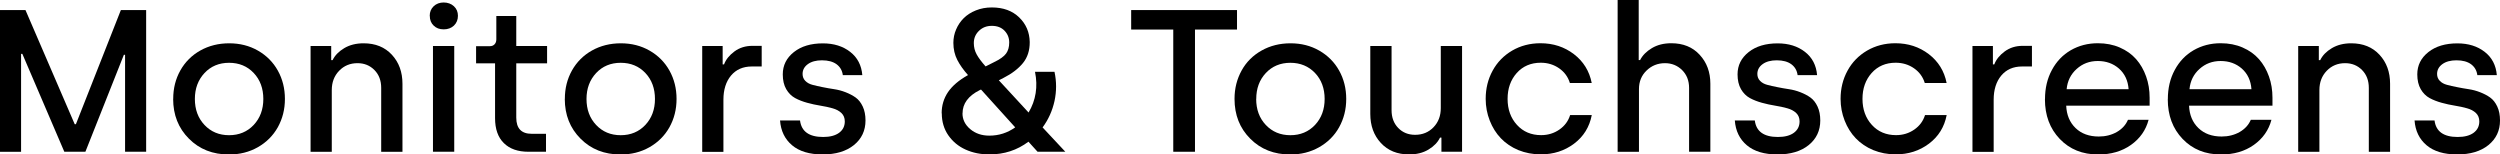
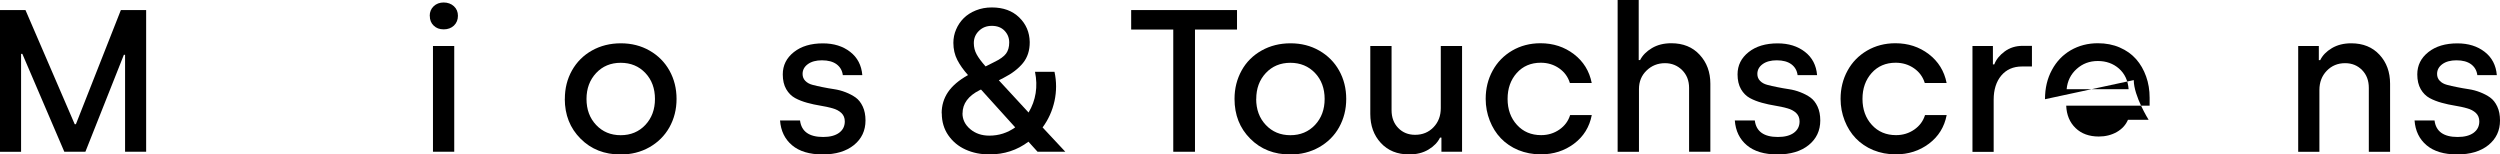
<svg xmlns="http://www.w3.org/2000/svg" id="Layer_2" viewBox="0 0 392.58 24.25">
  <g id="BG">
    <g>
      <path d="M0,23.83V1.58H4l7.73,17.92h.19L18.98,1.58h3.97V23.83h-3.31V8.61h-.19l-6.04,15.22h-3.31L3.51,8.46h-.2v15.38H0Z" />
-       <path d="M27.2,15.53c0-1.65,.37-3.13,1.12-4.47,.75-1.33,1.8-2.38,3.14-3.13,1.34-.75,2.86-1.13,4.53-1.13s3.18,.38,4.52,1.15c1.34,.77,2.38,1.81,3.12,3.14,.74,1.33,1.11,2.81,1.11,4.45s-.38,3.12-1.12,4.45c-.75,1.33-1.8,2.37-3.14,3.13s-2.85,1.14-4.52,1.14c-2.54,0-4.64-.82-6.29-2.48-1.65-1.65-2.48-3.73-2.48-6.25Zm3.4,0c0,1.66,.5,3.02,1.51,4.09s2.29,1.61,3.86,1.61,2.86-.54,3.87-1.61c1.01-1.08,1.51-2.44,1.51-4.08s-.5-3.02-1.51-4.08c-1.01-1.07-2.3-1.6-3.87-1.6s-2.86,.54-3.86,1.61c-1,1.07-1.51,2.43-1.51,4.07Z" />
-       <path d="M48.77,23.83V7.22h3.24v2.22h.22c.36-.74,.97-1.37,1.83-1.88,.86-.51,1.87-.76,3.04-.76,1.85,0,3.33,.6,4.44,1.8,1.11,1.2,1.66,2.72,1.66,4.56v10.68h-3.34V13.8c0-1.15-.35-2.08-1.06-2.8-.71-.72-1.6-1.08-2.66-1.08-1.16,0-2.12,.4-2.89,1.2s-1.15,1.81-1.15,3.02v9.7h-3.34Z" />
      <path d="M67.48,2.48c0-.61,.21-1.11,.62-1.5,.41-.39,.94-.59,1.57-.59s1.19,.2,1.61,.59,.63,.89,.63,1.5-.21,1.14-.63,1.54c-.42,.39-.95,.59-1.61,.59s-1.17-.2-1.57-.59c-.41-.39-.61-.9-.61-1.54Zm.51,21.35V7.22h3.34V23.83h-3.34Z" />
-       <path d="M74.76,9.95v-2.7h2.19c.29,0,.53-.1,.71-.29,.19-.2,.28-.46,.28-.79V2.51h3.13V7.22h4.84v2.73h-4.84v8.52c0,1.7,.81,2.54,2.42,2.54h2.25v2.82h-2.76c-1.66,0-2.94-.45-3.86-1.36-.92-.9-1.38-2.21-1.38-3.92V9.95h-2.98Z" />
      <path d="M88.7,15.53c0-1.65,.37-3.13,1.12-4.47,.75-1.33,1.8-2.38,3.14-3.13,1.34-.75,2.86-1.13,4.53-1.13s3.18,.38,4.52,1.15c1.34,.77,2.38,1.81,3.12,3.14,.74,1.33,1.11,2.81,1.11,4.45s-.38,3.12-1.12,4.45c-.75,1.33-1.8,2.37-3.14,3.13s-2.85,1.14-4.52,1.14c-2.54,0-4.64-.82-6.29-2.48-1.65-1.65-2.48-3.73-2.48-6.25Zm3.4,0c0,1.66,.5,3.02,1.51,4.09s2.29,1.61,3.86,1.61,2.86-.54,3.87-1.61c1.01-1.08,1.51-2.44,1.51-4.08s-.5-3.02-1.51-4.08c-1.01-1.07-2.3-1.6-3.87-1.6s-2.86,.54-3.86,1.61c-1,1.07-1.51,2.43-1.51,4.07Z" />
-       <path d="M110.27,23.83V7.22h3.21v2.89h.22c.29-.77,.83-1.44,1.63-2.03,.8-.59,1.74-.88,2.82-.88h1.46v3.24h-1.55c-1.39,0-2.47,.48-3.27,1.43-.79,.95-1.19,2.21-1.19,3.79v8.19h-3.34Z" />
      <path d="M122.48,18.92h3.15c.22,1.73,1.43,2.59,3.63,2.59,1.08,0,1.91-.22,2.51-.66,.59-.44,.89-1.03,.89-1.78,0-.55-.18-.99-.54-1.33-.36-.34-.82-.58-1.4-.74-.57-.16-1.21-.3-1.9-.41-.69-.11-1.38-.26-2.07-.45-.69-.19-1.32-.43-1.89-.74-.57-.31-1.04-.78-1.4-1.4s-.54-1.4-.54-2.32c0-1.42,.58-2.58,1.74-3.5,1.16-.92,2.68-1.37,4.56-1.37,1.71,0,3.13,.44,4.28,1.33s1.78,2.11,1.91,3.66h-3.06c-.09-.72-.42-1.29-.98-1.71-.56-.41-1.32-.62-2.3-.62-.92,0-1.66,.2-2.21,.6-.55,.4-.83,.91-.83,1.54,0,.43,.14,.8,.43,1.09,.28,.29,.66,.5,1.12,.62,.46,.12,.99,.25,1.58,.36,.59,.12,1.19,.23,1.81,.32,.62,.09,1.22,.25,1.81,.48,.59,.23,1.11,.5,1.58,.83,.46,.33,.83,.8,1.12,1.42s.43,1.35,.43,2.19c0,1.59-.61,2.88-1.82,3.86-1.22,.98-2.85,1.47-4.91,1.47s-3.66-.48-4.8-1.44c-1.14-.96-1.77-2.26-1.89-3.9Z" />
      <path d="M147.87,17.8c0-1.24,.33-2.35,1-3.34,.67-.98,1.71-1.87,3.14-2.67-.7-.78-1.26-1.56-1.68-2.37-.41-.8-.62-1.7-.62-2.69,0-.73,.14-1.44,.43-2.1,.28-.67,.68-1.26,1.19-1.77,.51-.51,1.15-.92,1.92-1.23,.77-.31,1.6-.46,2.5-.46,1.79,0,3.22,.52,4.3,1.57,1.08,1.05,1.62,2.33,1.65,3.86,.01,1.31-.34,2.41-1.06,3.3-.72,.88-1.73,1.66-3.03,2.32l-.76,.39,4.67,5.06c1.15-1.93,1.48-4.07,1.01-6.39h3.06c.33,1.53,.33,3.06,0,4.59-.34,1.53-.96,2.91-1.87,4.14l3.57,3.82h-4.36l-1.43-1.58c-1.77,1.33-3.81,2-6.13,2-1.37,0-2.61-.25-3.74-.76-1.13-.51-2.03-1.26-2.72-2.25-.68-.99-1.02-2.14-1.02-3.44Zm3.27,0c0,.97,.41,1.8,1.22,2.48,.81,.68,1.81,1.02,2.99,1.02,1.5,0,2.85-.43,4.07-1.3l-5.37-5.94-.2,.09c-1.8,.9-2.7,2.12-2.7,3.66Zm1.78-11.03c0,.64,.15,1.24,.45,1.78,.3,.55,.77,1.17,1.4,1.88l1.33-.67c.92-.44,1.55-.89,1.88-1.34,.33-.45,.5-1.03,.5-1.75s-.25-1.34-.74-1.85c-.49-.51-1.16-.76-1.99-.76s-1.48,.26-2.02,.78c-.54,.52-.81,1.16-.81,1.92Z" />
      <path d="M177.63,4.64V1.58h16.62v3.06h-6.6V23.83h-3.41V4.64h-6.61Z" />
      <path d="M193.86,15.53c0-1.65,.38-3.13,1.12-4.47s1.8-2.38,3.14-3.13c1.34-.75,2.85-1.13,4.53-1.13s3.18,.38,4.52,1.15,2.38,1.81,3.12,3.14c.74,1.33,1.11,2.81,1.11,4.45s-.38,3.12-1.12,4.45-1.8,2.37-3.14,3.13c-1.35,.76-2.85,1.14-4.52,1.14-2.54,0-4.64-.82-6.29-2.48-1.65-1.65-2.47-3.73-2.47-6.25Zm3.4,0c0,1.66,.5,3.02,1.51,4.09s2.29,1.61,3.86,1.61,2.86-.54,3.87-1.61c1.01-1.08,1.51-2.44,1.51-4.08s-.5-3.02-1.51-4.08-2.3-1.6-3.87-1.6-2.86,.54-3.86,1.61c-1,1.07-1.5,2.43-1.5,4.07Z" />
      <path d="M215.18,17.89V7.22h3.34v10.07c0,1.16,.35,2.09,1.05,2.81s1.59,1.07,2.65,1.07c1.17,0,2.13-.4,2.89-1.19,.76-.79,1.14-1.79,1.14-3V7.22h3.34V23.83h-3.24v-2.22h-.22c-.36,.74-.97,1.37-1.82,1.88s-1.86,.76-3.03,.76c-1.85,0-3.33-.6-4.44-1.8-1.11-1.2-1.66-2.72-1.66-4.56Z" />
      <path d="M233.3,15.53c0-1.62,.36-3.1,1.09-4.43,.72-1.33,1.75-2.38,3.06-3.15,1.32-.77,2.81-1.16,4.46-1.16,2,0,3.74,.57,5.24,1.71,1.49,1.14,2.43,2.65,2.8,4.53h-3.43c-.29-.95-.85-1.72-1.68-2.3s-1.8-.88-2.89-.88c-1.55,0-2.81,.54-3.77,1.61-.96,1.08-1.44,2.43-1.44,4.07s.49,3.01,1.47,4.08c.98,1.08,2.25,1.61,3.8,1.61,1.07,0,2.02-.29,2.86-.87,.84-.58,1.4-1.34,1.69-2.28h3.4c-.36,1.87-1.29,3.37-2.78,4.49-1.49,1.12-3.23,1.68-5.23,1.68-1.26,0-2.43-.23-3.52-.67-1.08-.45-1.99-1.07-2.74-1.85s-1.33-1.71-1.75-2.78c-.42-1.07-.64-2.21-.64-3.42Z" />
      <path d="M254.02,23.83V0h3.31V9.43h.22c.38-.74,1-1.37,1.86-1.88s1.87-.76,3.04-.76c1.85,0,3.34,.6,4.45,1.81,1.12,1.21,1.68,2.72,1.68,4.55v10.68h-3.34V13.8c0-1.14-.37-2.07-1.09-2.79-.73-.72-1.63-1.09-2.69-1.09-1.14,0-2.11,.39-2.9,1.16-.8,.77-1.19,1.74-1.19,2.91v9.85h-3.34Z" />
      <path d="M272.41,18.92h3.15c.22,1.73,1.43,2.59,3.63,2.59,1.08,0,1.91-.22,2.51-.66,.59-.44,.89-1.03,.89-1.78,0-.55-.18-.99-.54-1.33-.36-.34-.82-.58-1.4-.74-.57-.16-1.21-.3-1.9-.41s-1.38-.26-2.07-.45c-.69-.19-1.32-.43-1.89-.74-.57-.31-1.04-.78-1.4-1.4-.36-.63-.54-1.4-.54-2.32,0-1.42,.58-2.58,1.74-3.5,1.16-.92,2.68-1.37,4.56-1.37,1.71,0,3.13,.44,4.28,1.33s1.78,2.11,1.91,3.66h-3.06c-.09-.72-.42-1.29-.98-1.71-.56-.41-1.32-.62-2.3-.62-.92,0-1.66,.2-2.21,.6-.55,.4-.83,.91-.83,1.54,0,.43,.14,.8,.43,1.09,.28,.29,.66,.5,1.12,.62,.46,.12,.99,.25,1.58,.36,.59,.12,1.19,.23,1.81,.32,.62,.09,1.22,.25,1.81,.48s1.12,.5,1.58,.83,.83,.8,1.12,1.42,.43,1.35,.43,2.19c0,1.59-.61,2.88-1.82,3.86s-2.85,1.47-4.91,1.47-3.66-.48-4.8-1.44c-1.14-.96-1.77-2.26-1.89-3.9Z" />
      <path d="M289.03,15.53c0-1.62,.36-3.1,1.09-4.43,.72-1.33,1.75-2.38,3.06-3.15,1.32-.77,2.81-1.16,4.46-1.16,2,0,3.74,.57,5.24,1.71,1.49,1.14,2.43,2.65,2.8,4.53h-3.43c-.29-.95-.85-1.72-1.68-2.3s-1.8-.88-2.89-.88c-1.55,0-2.81,.54-3.77,1.61-.96,1.08-1.44,2.43-1.44,4.07s.49,3.01,1.47,4.08c.98,1.08,2.25,1.61,3.8,1.61,1.07,0,2.02-.29,2.86-.87,.84-.58,1.4-1.34,1.69-2.28h3.4c-.36,1.87-1.29,3.37-2.78,4.49-1.49,1.12-3.23,1.68-5.23,1.68-1.26,0-2.43-.23-3.52-.67-1.08-.45-1.99-1.07-2.74-1.85s-1.33-1.71-1.75-2.78c-.42-1.07-.64-2.21-.64-3.42Z" />
      <path d="M309.74,23.83V7.22h3.21v2.89h.22c.29-.77,.83-1.44,1.63-2.03,.8-.59,1.74-.88,2.82-.88h1.46v3.24h-1.55c-1.39,0-2.47,.48-3.27,1.43-.79,.95-1.19,2.21-1.19,3.79v8.19h-3.34Z" />
-       <path d="M321.13,15.58c0-1.73,.36-3.26,1.09-4.6,.72-1.34,1.71-2.37,2.97-3.1,1.26-.72,2.67-1.09,4.24-1.09,1.26,0,2.41,.22,3.44,.67,1.04,.45,1.89,1.06,2.57,1.83s1.2,1.68,1.57,2.72c.37,1.03,.55,2.15,.55,3.34v1.24h-13.1c.06,1.46,.55,2.63,1.47,3.52,.92,.89,2.14,1.33,3.65,1.33,1.05,0,2-.24,2.83-.71,.83-.48,1.41-1.12,1.75-1.92h3.24c-.43,1.63-1.36,2.95-2.77,3.95-1.41,1-3.13,1.5-5.14,1.5-2.47,0-4.48-.81-6.04-2.44s-2.33-3.71-2.33-6.23Zm3.4-1.57h9.73c-.1-1.37-.61-2.44-1.51-3.24-.9-.79-2.01-1.19-3.32-1.19s-2.39,.41-3.32,1.24c-.93,.83-1.46,1.89-1.58,3.18Z" />
-       <path d="M340.42,15.58c0-1.73,.36-3.26,1.09-4.6,.72-1.34,1.71-2.37,2.97-3.1,1.26-.72,2.67-1.09,4.24-1.09,1.26,0,2.41,.22,3.44,.67,1.04,.45,1.89,1.06,2.57,1.83s1.2,1.68,1.57,2.72c.37,1.03,.55,2.15,.55,3.34v1.24h-13.1c.06,1.46,.55,2.63,1.47,3.52,.92,.89,2.14,1.33,3.65,1.33,1.05,0,2-.24,2.83-.71,.83-.48,1.41-1.12,1.75-1.92h3.24c-.43,1.63-1.36,2.95-2.77,3.95-1.41,1-3.13,1.5-5.14,1.5-2.47,0-4.48-.81-6.04-2.44s-2.33-3.71-2.33-6.23Zm3.4-1.57h9.73c-.1-1.37-.61-2.44-1.51-3.24-.9-.79-2.01-1.19-3.32-1.19s-2.39,.41-3.32,1.24c-.93,.83-1.46,1.89-1.58,3.18Z" />
+       <path d="M321.13,15.58c0-1.73,.36-3.26,1.09-4.6,.72-1.34,1.71-2.37,2.97-3.1,1.26-.72,2.67-1.09,4.24-1.09,1.26,0,2.41,.22,3.44,.67,1.04,.45,1.89,1.06,2.57,1.83s1.2,1.68,1.57,2.72c.37,1.03,.55,2.15,.55,3.34v1.24h-13.1c.06,1.46,.55,2.63,1.47,3.52,.92,.89,2.14,1.33,3.65,1.33,1.05,0,2-.24,2.83-.71,.83-.48,1.41-1.12,1.75-1.92h3.24s-2.33-3.71-2.33-6.23Zm3.4-1.57h9.73c-.1-1.37-.61-2.44-1.51-3.24-.9-.79-2.01-1.19-3.32-1.19s-2.39,.41-3.32,1.24c-.93,.83-1.46,1.89-1.58,3.18Z" />
      <path d="M360.89,23.83V7.22h3.24v2.22h.22c.36-.74,.97-1.37,1.83-1.88s1.87-.76,3.04-.76c1.85,0,3.33,.6,4.44,1.8,1.11,1.2,1.66,2.72,1.66,4.56v10.68h-3.34V13.8c0-1.15-.35-2.08-1.06-2.8-.71-.72-1.6-1.08-2.66-1.08-1.16,0-2.12,.4-2.89,1.2-.77,.8-1.15,1.81-1.15,3.02v9.7h-3.34Z" />
      <path d="M379.15,18.92h3.15c.22,1.73,1.43,2.59,3.63,2.59,1.08,0,1.91-.22,2.51-.66,.59-.44,.89-1.03,.89-1.78,0-.55-.18-.99-.54-1.33-.36-.34-.82-.58-1.4-.74-.57-.16-1.21-.3-1.9-.41s-1.38-.26-2.07-.45c-.69-.19-1.32-.43-1.89-.74-.57-.31-1.04-.78-1.4-1.4-.36-.63-.54-1.4-.54-2.32,0-1.42,.58-2.58,1.74-3.5,1.16-.92,2.68-1.37,4.56-1.37,1.71,0,3.13,.44,4.28,1.33s1.78,2.11,1.91,3.66h-3.06c-.09-.72-.42-1.29-.98-1.71-.56-.41-1.32-.62-2.3-.62-.92,0-1.66,.2-2.21,.6-.55,.4-.83,.91-.83,1.54,0,.43,.14,.8,.43,1.09,.28,.29,.66,.5,1.12,.62,.46,.12,.99,.25,1.58,.36,.59,.12,1.19,.23,1.81,.32,.62,.09,1.22,.25,1.81,.48s1.12,.5,1.58,.83,.83,.8,1.12,1.42,.43,1.35,.43,2.19c0,1.59-.61,2.88-1.82,3.86s-2.85,1.47-4.91,1.47-3.66-.48-4.8-1.44c-1.14-.96-1.77-2.26-1.89-3.9Z" />
    </g>
  </g>
</svg>